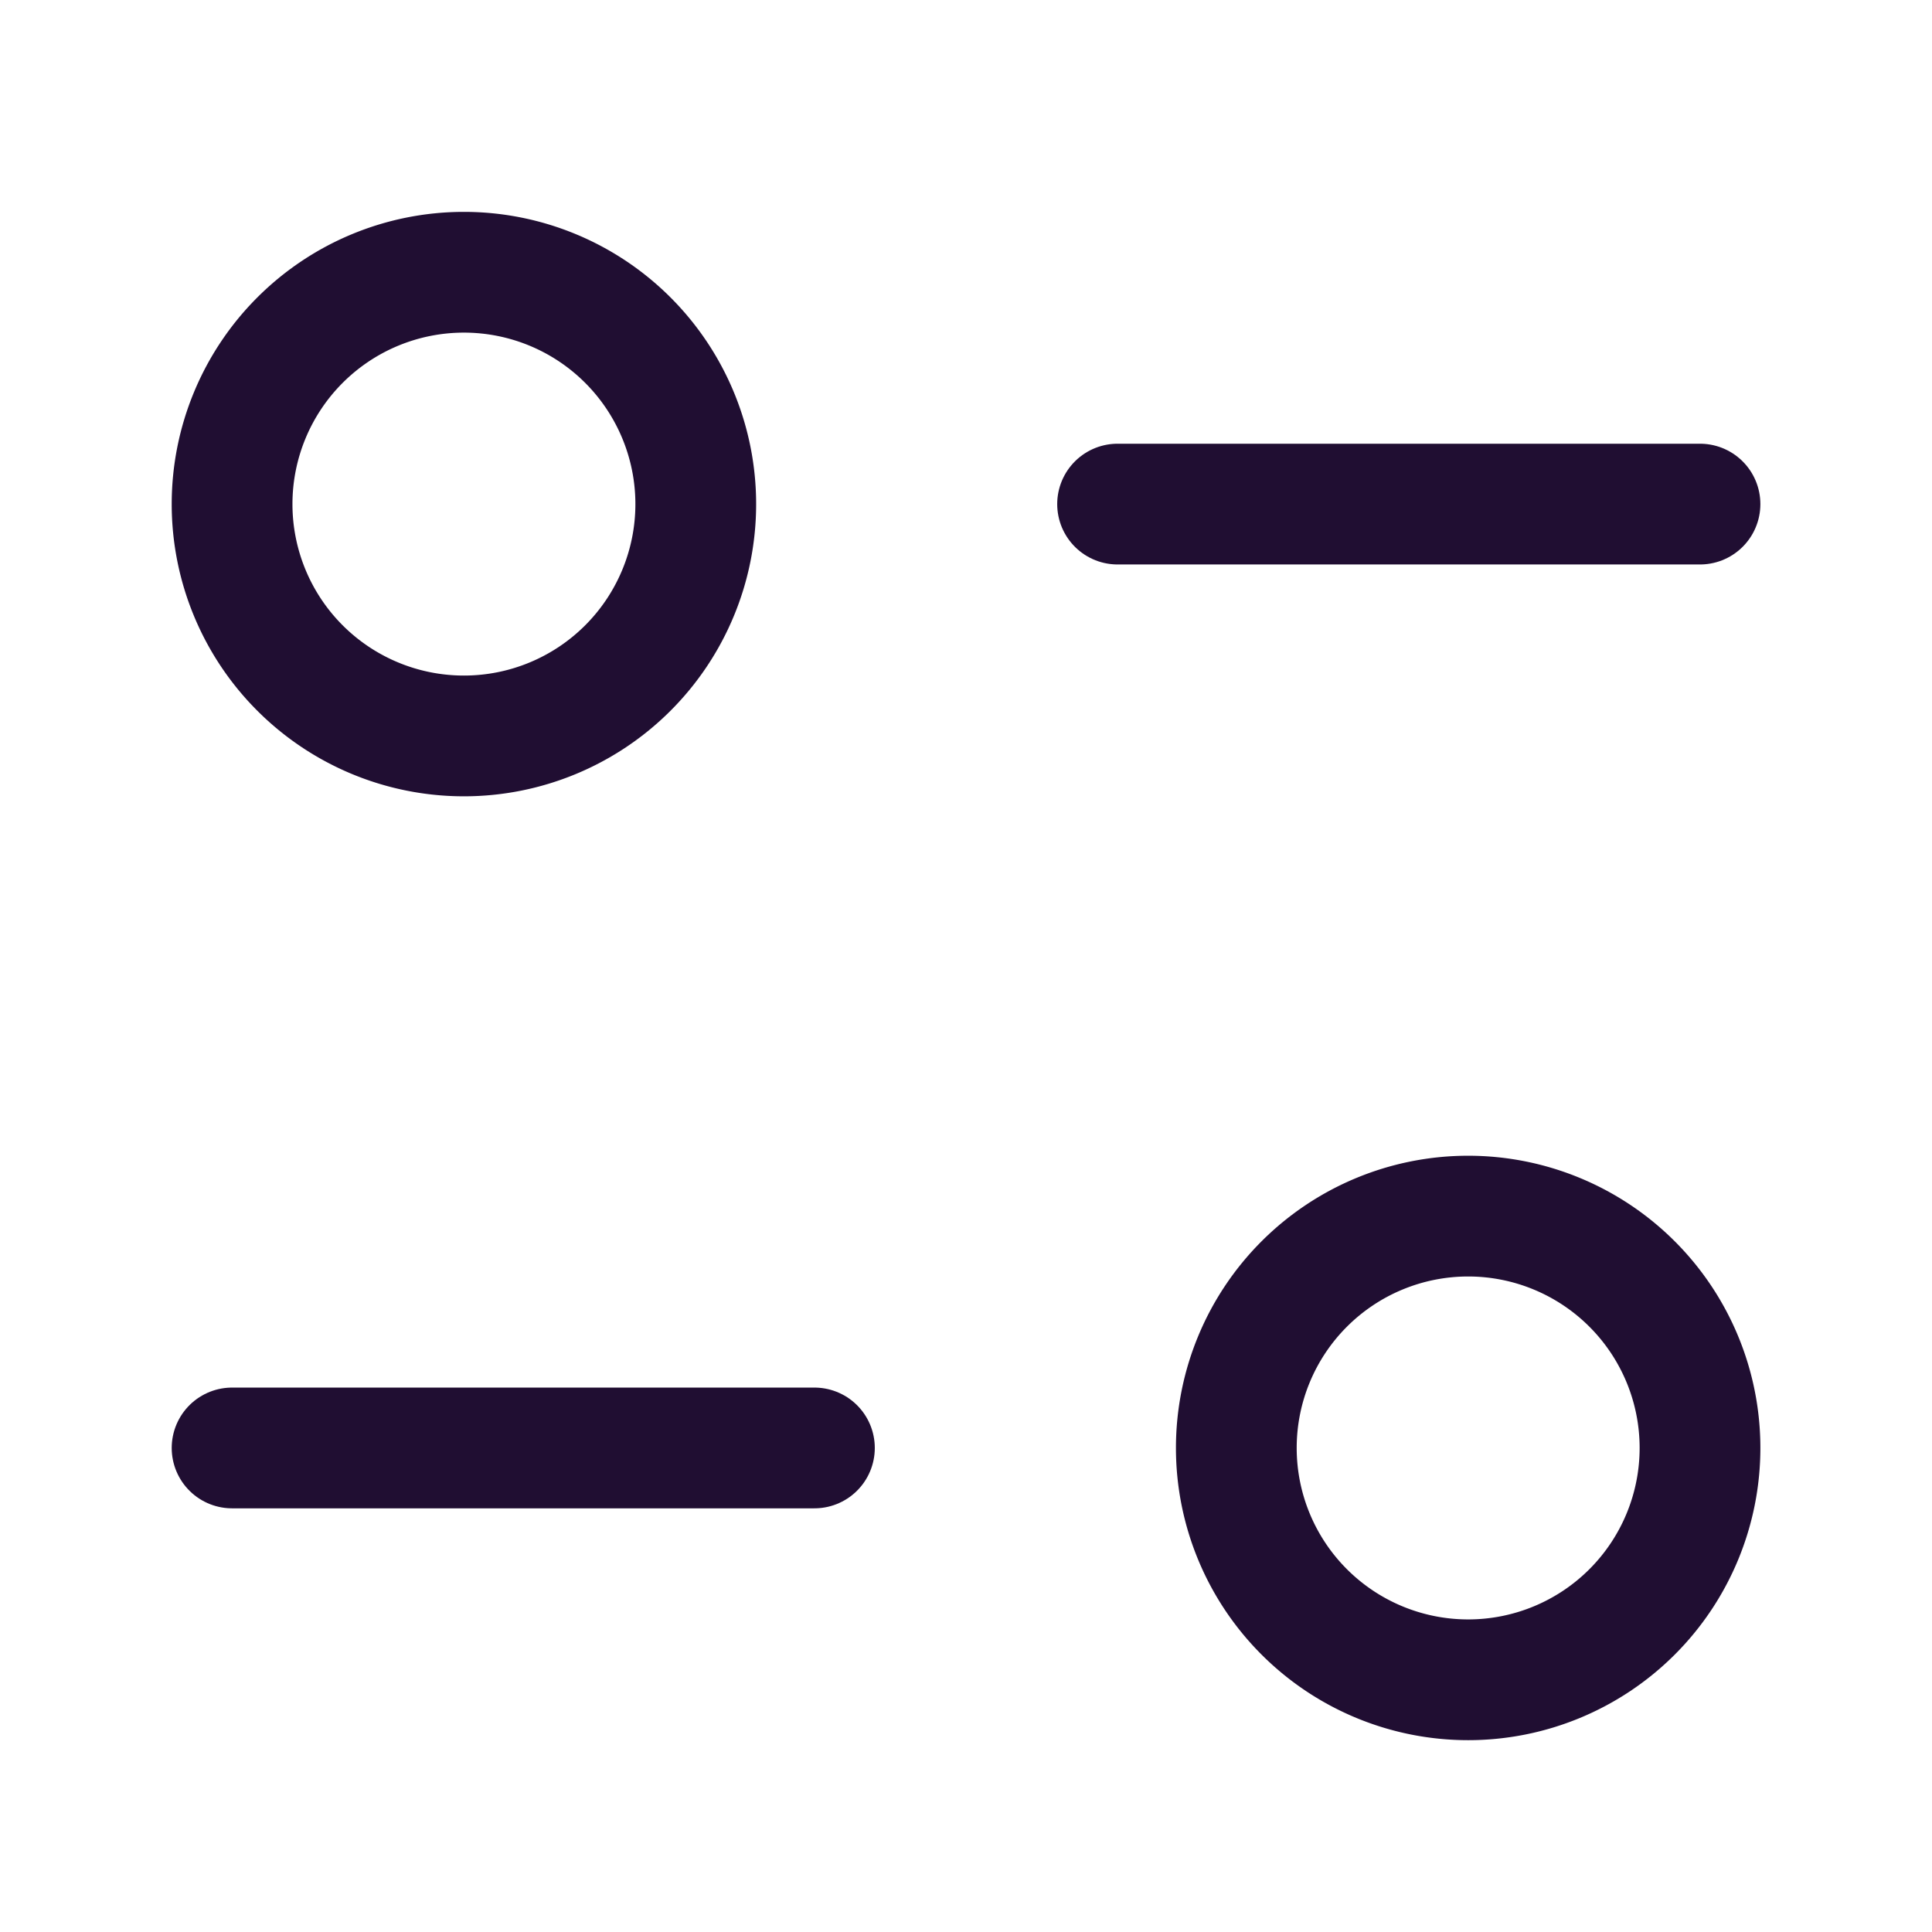
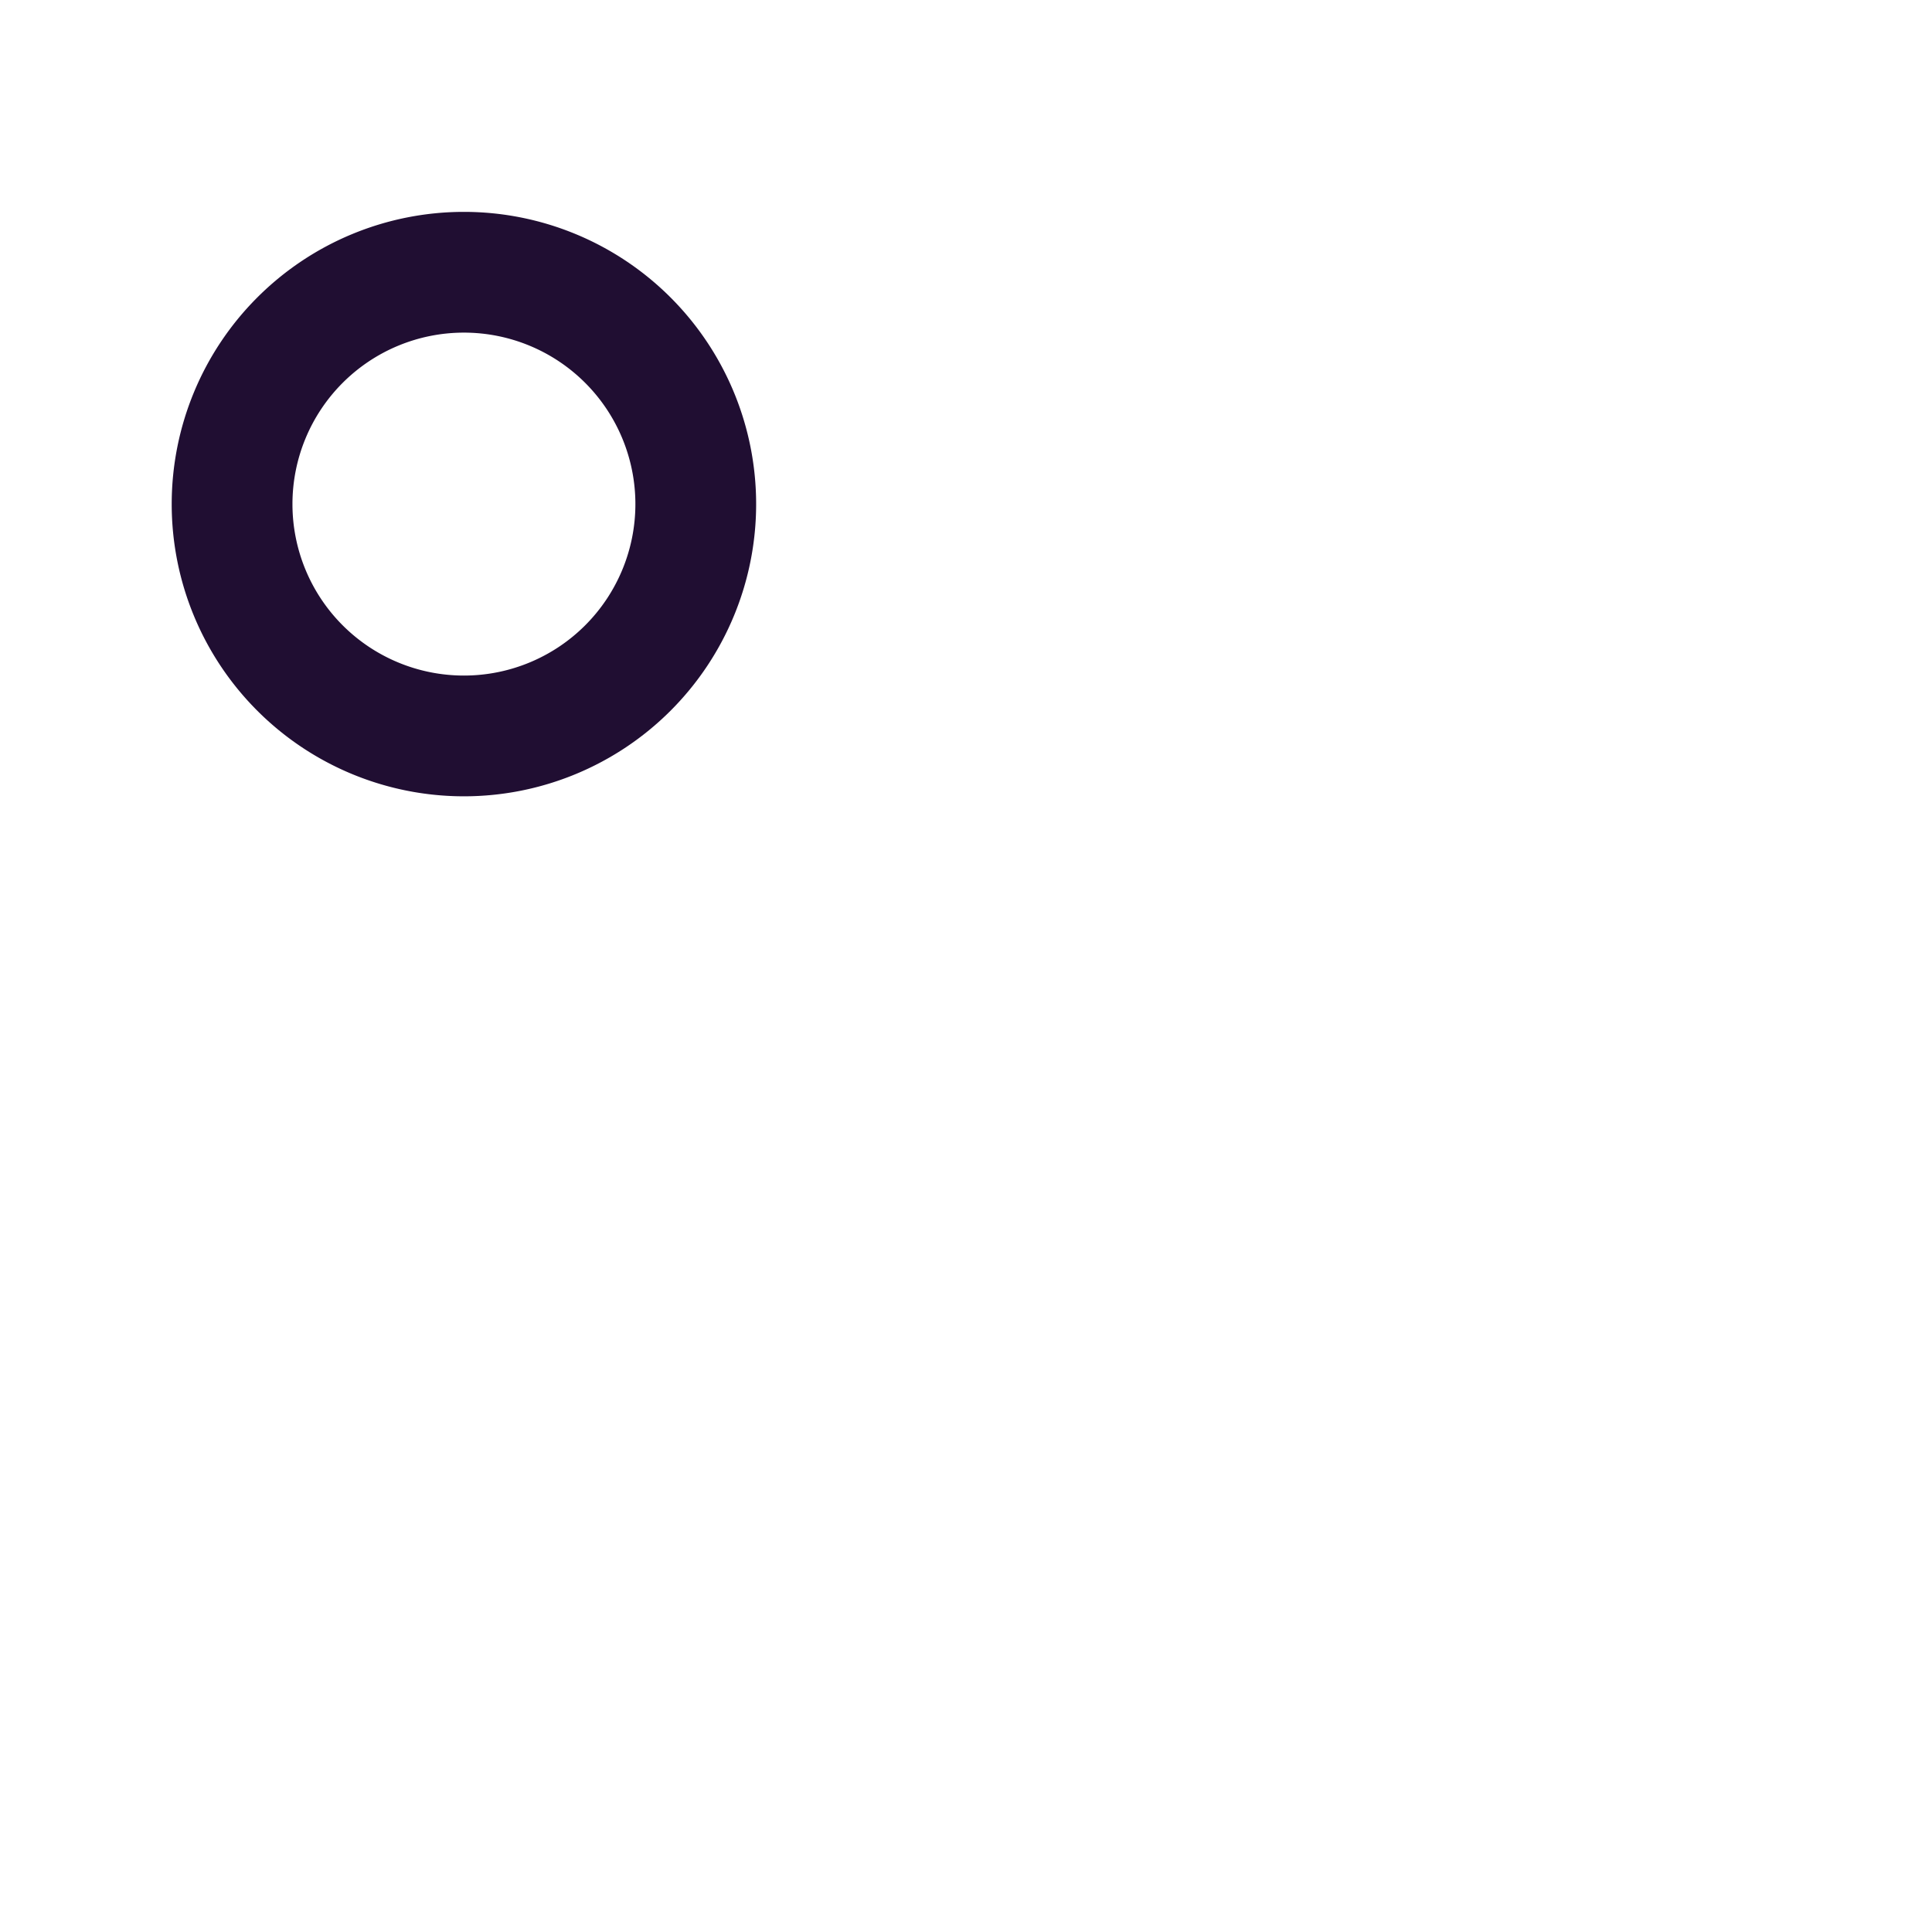
<svg xmlns="http://www.w3.org/2000/svg" fill="none" viewBox="0 0 24 24">
-   <path stroke="#200E32" stroke-linecap="round" stroke-linejoin="round" stroke-width="1.5" d="M10.117 17.987H2.883" />
-   <path stroke="#200E32" stroke-linecap="round" stroke-linejoin="round" stroke-width="1.5" d="M21.118 17.987a2.88 2.88 0 1 1-5.76 0 2.88 2.88 0 0 1 5.76 0Z" clip-rule="evenodd" />
-   <path stroke="#200E32" stroke-linecap="round" stroke-linejoin="round" stroke-width="1.5" d="M13.883 6.262h7.235" />
  <path stroke="#200E32" stroke-linecap="round" stroke-linejoin="round" stroke-width="1.5" d="M2.883 6.262a2.88 2.88 0 1 0 5.76 0 2.88 2.88 0 1 0-5.76 0Z" clip-rule="evenodd" />
</svg>